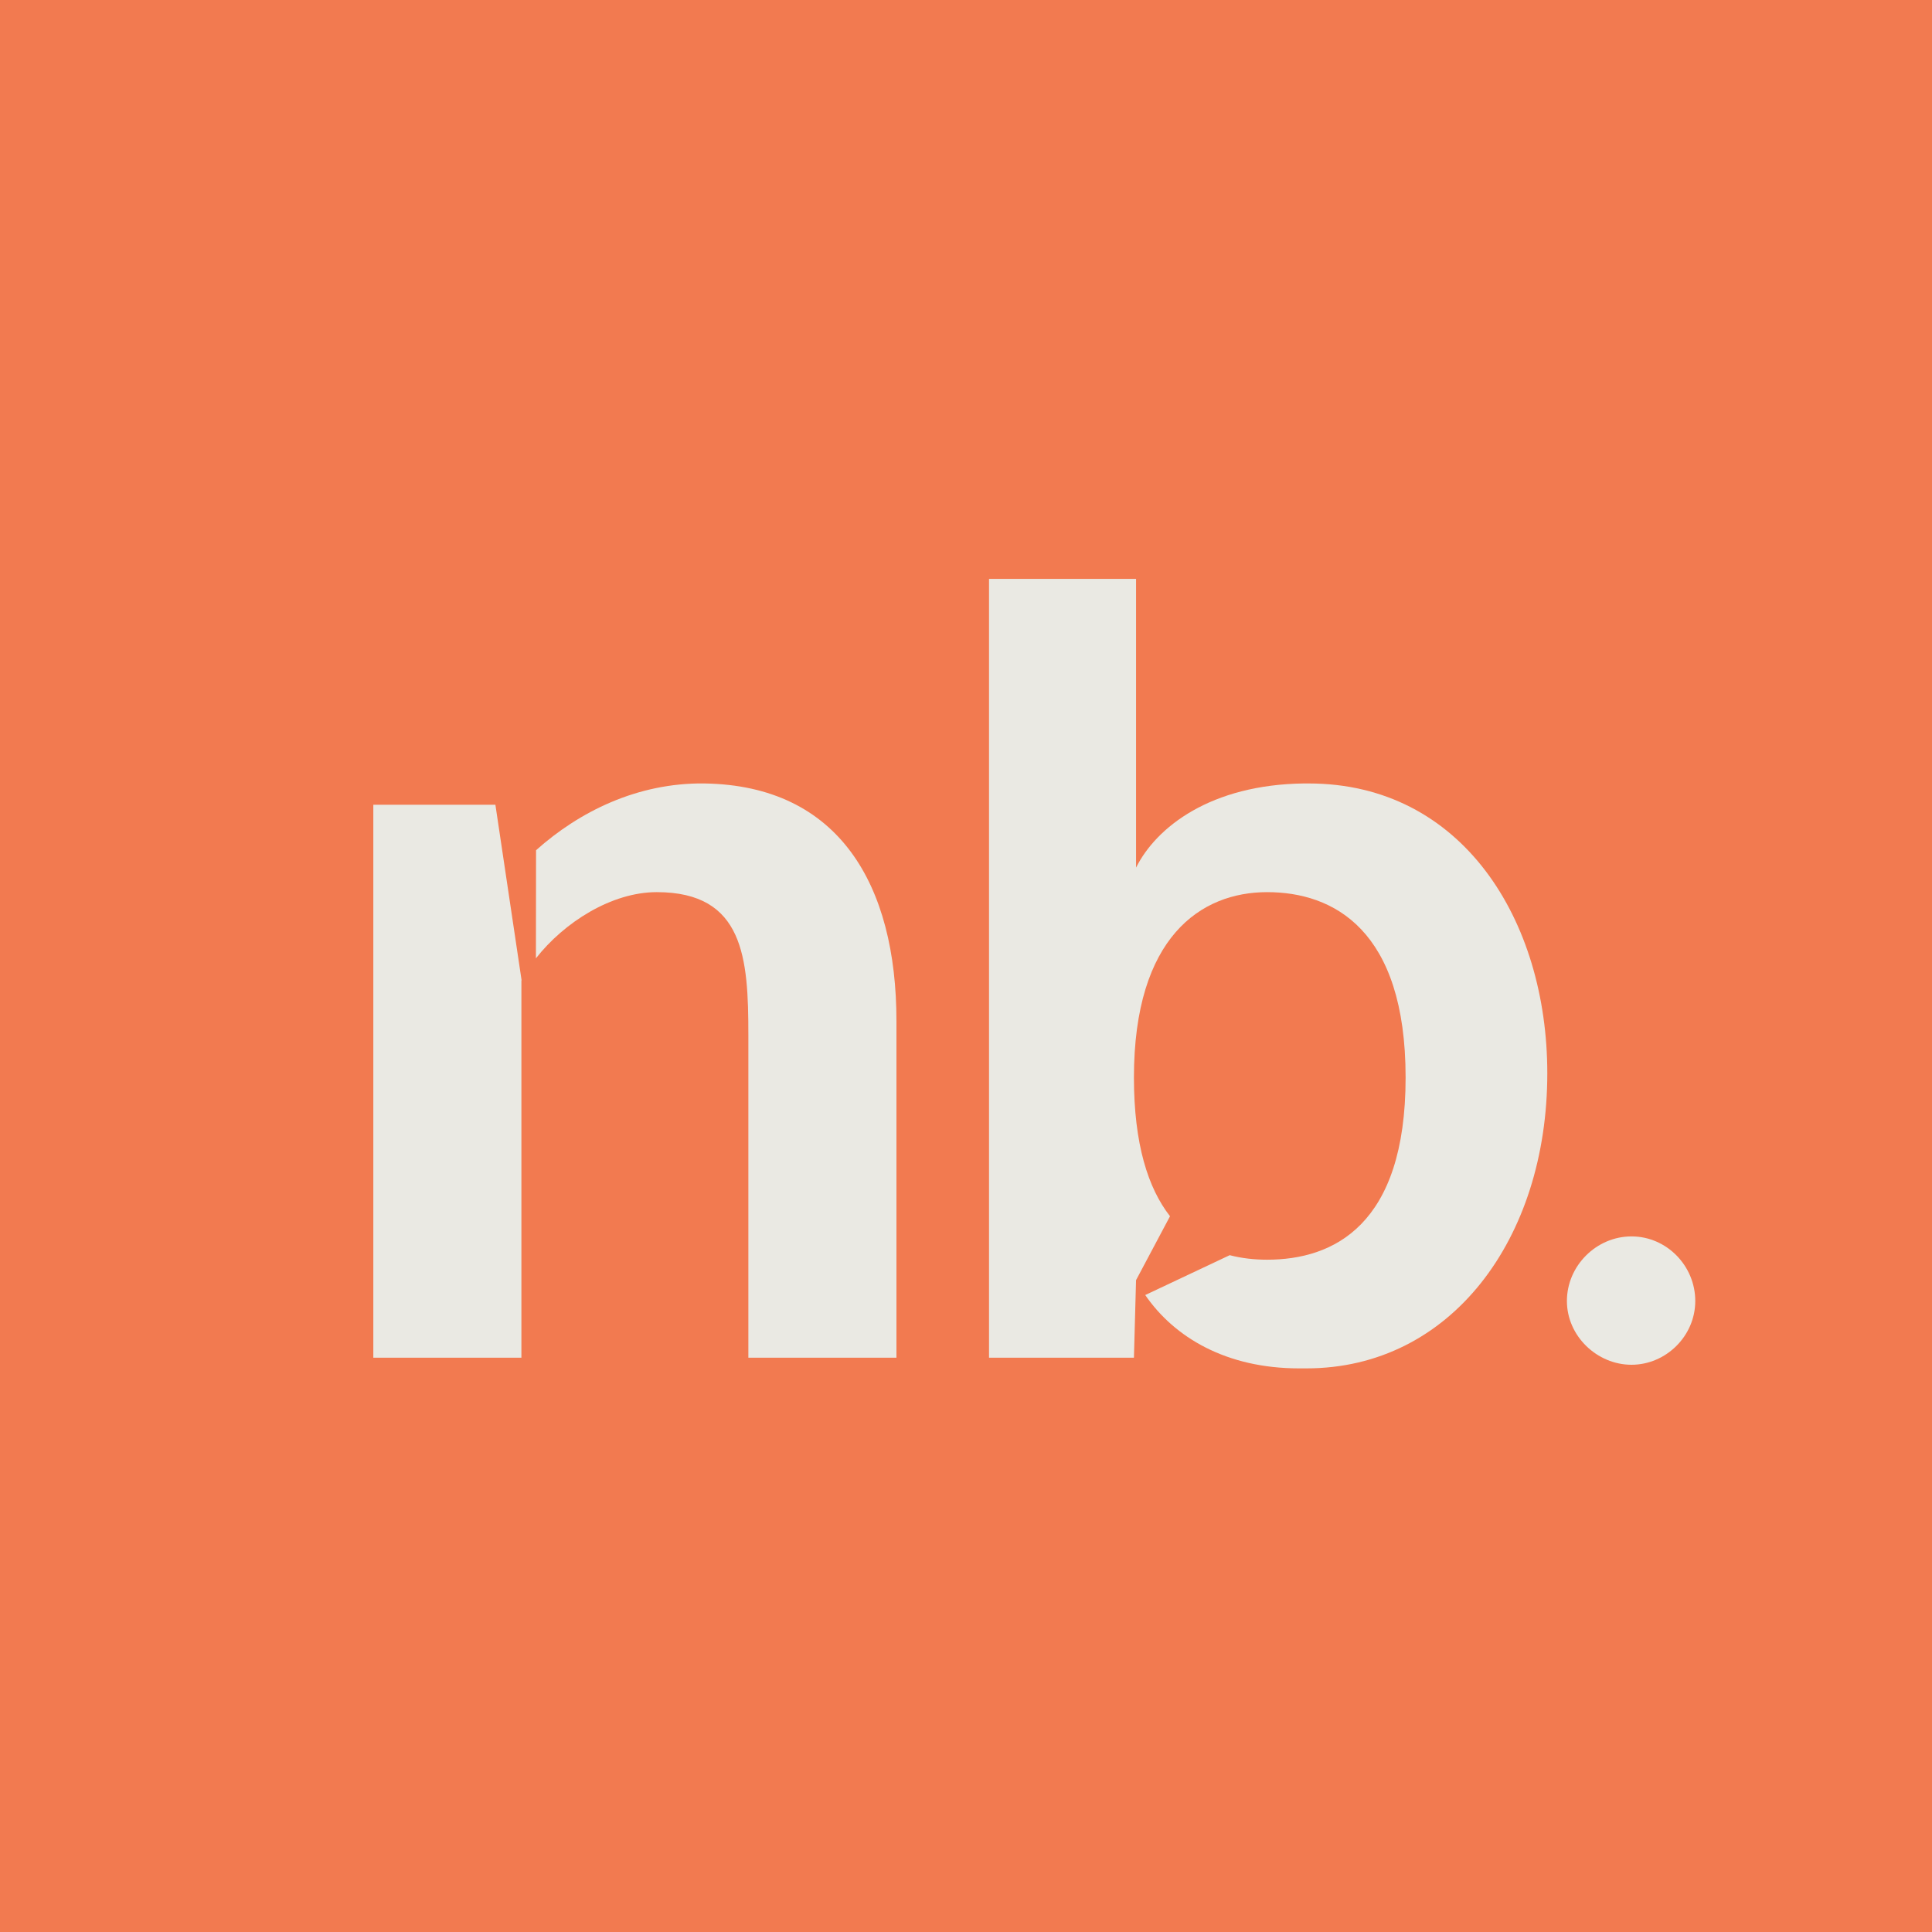
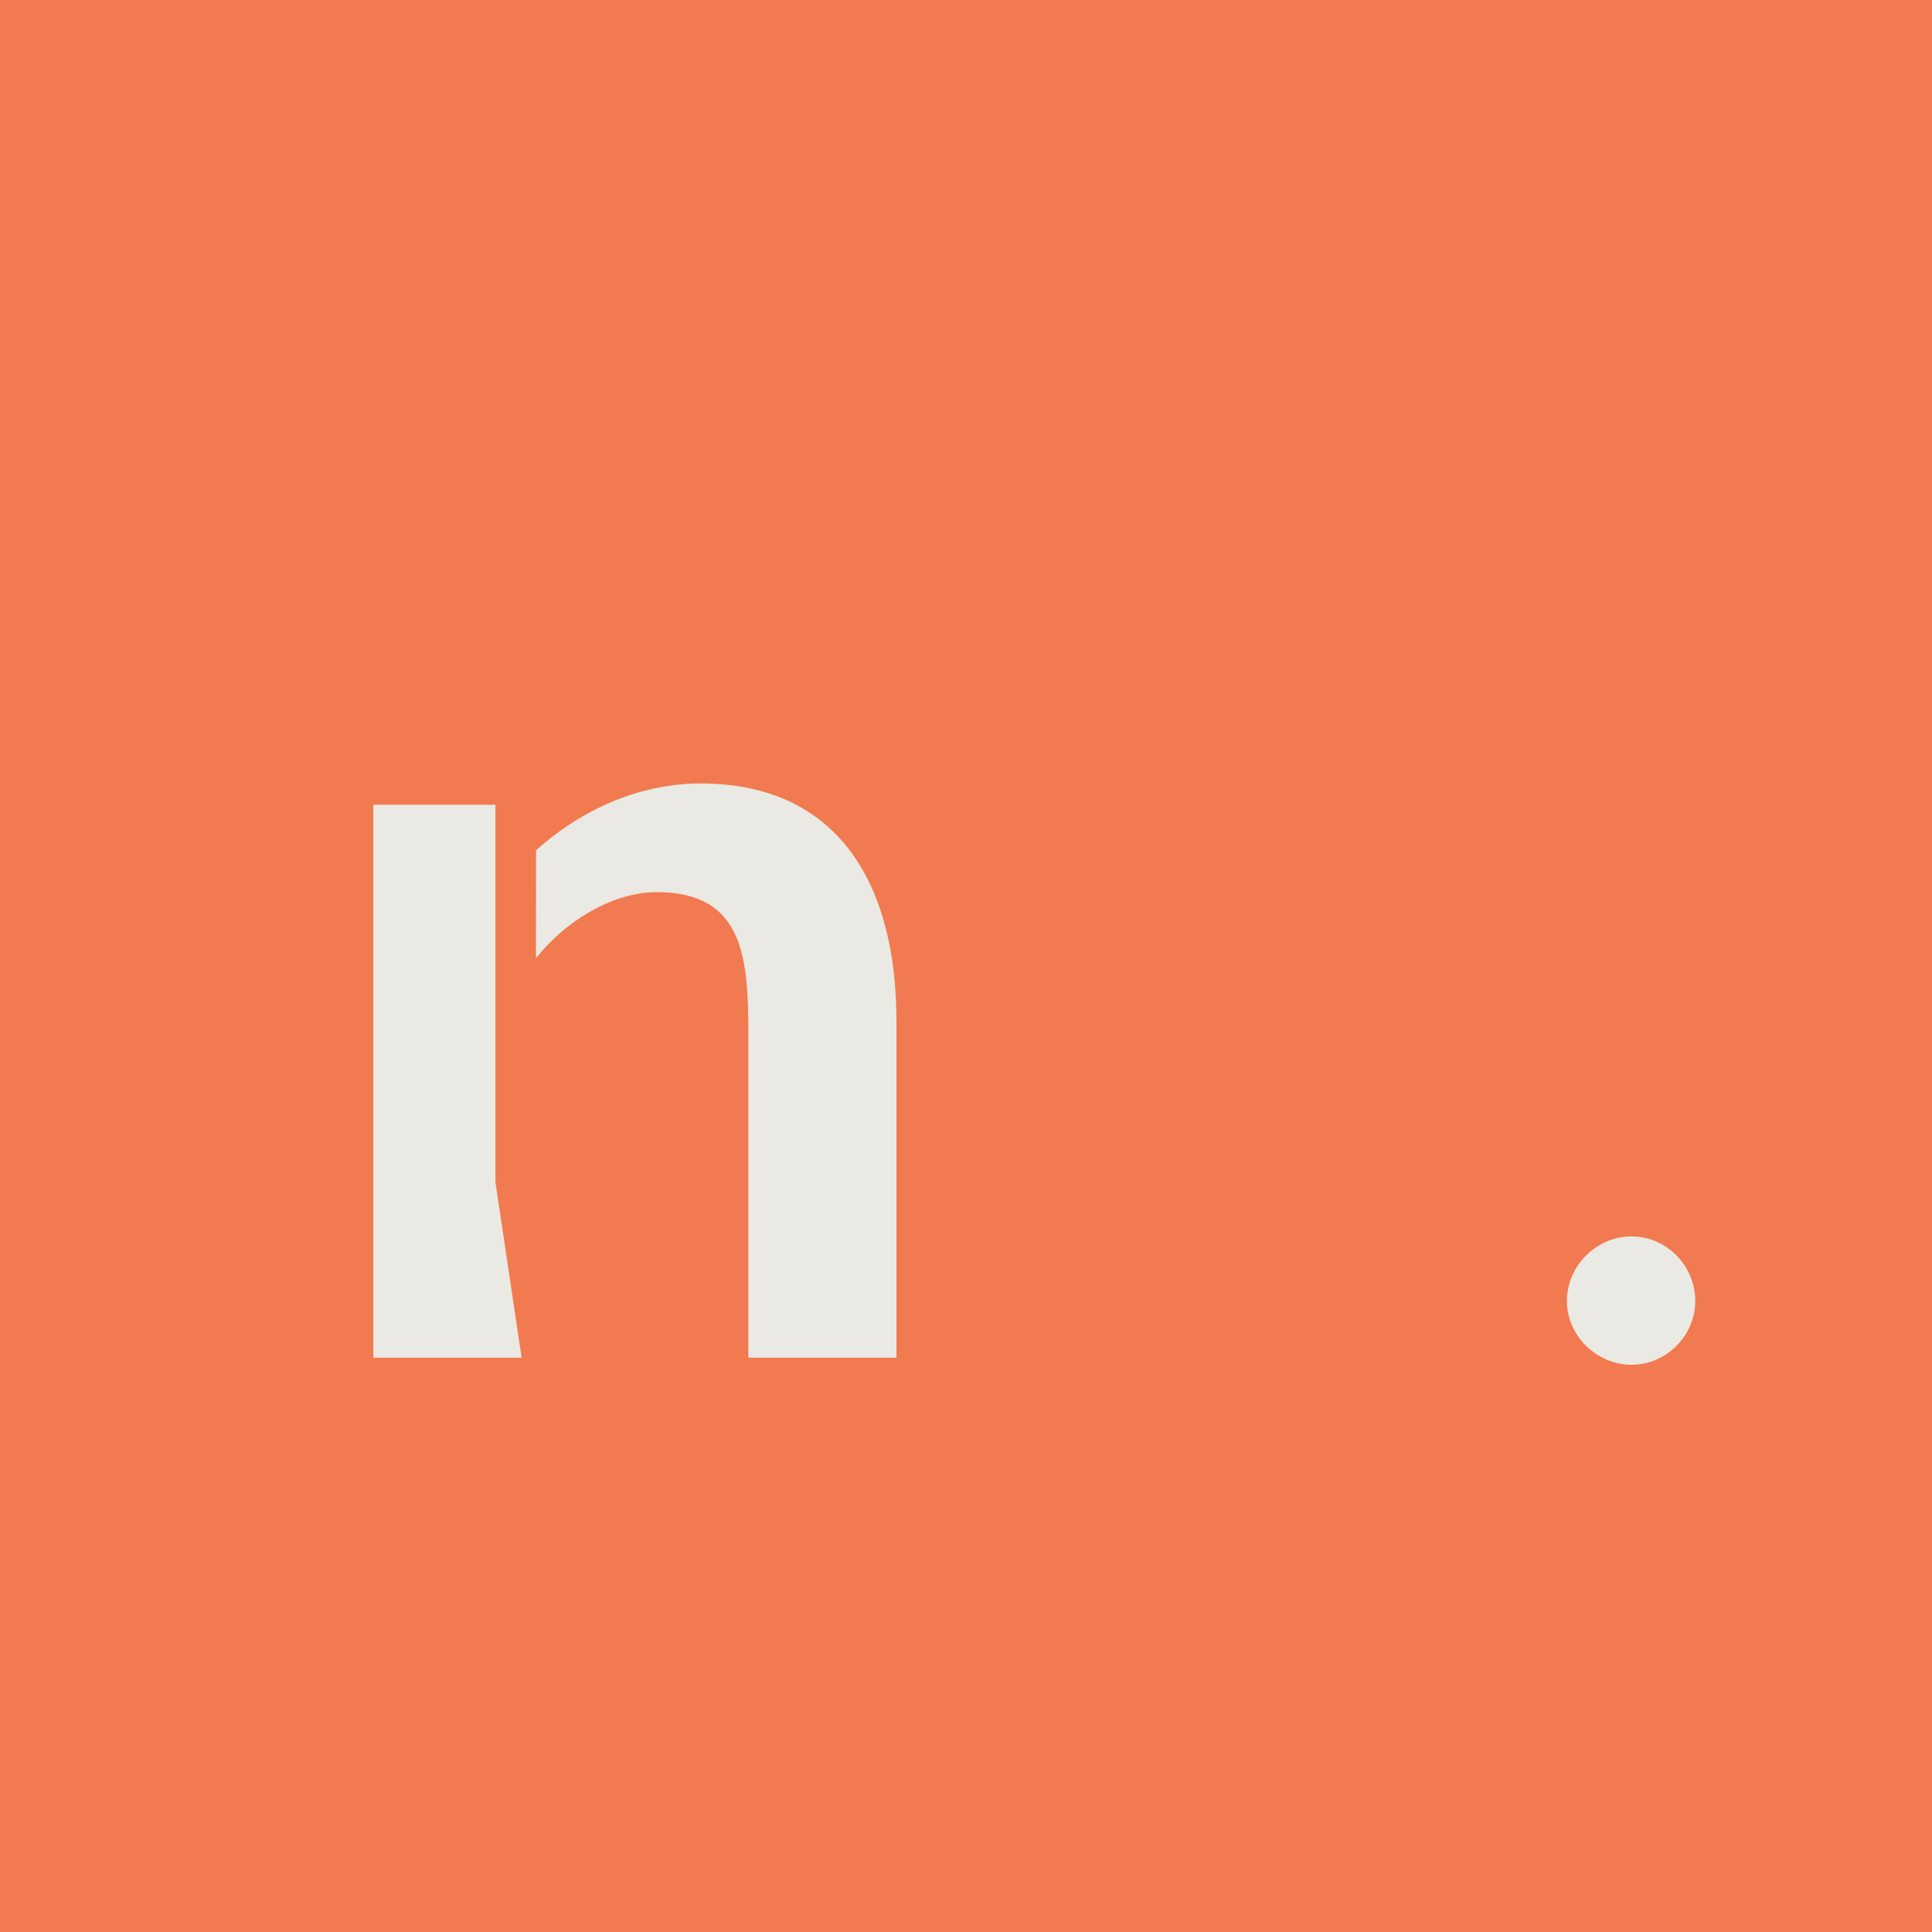
<svg xmlns="http://www.w3.org/2000/svg" id="Layer_1" data-name="Layer 1" viewBox="0 0 1000 1000">
  <defs>
    <style>      .cls-1 {        fill: #f27a50;      }      .cls-2 {        fill: #eae9e3;      }    </style>
  </defs>
  <rect class="cls-1" x="-19.02" y="-11.47" width="1038.03" height="1022.95" />
-   <path class="cls-2" d="M677.36,405.51h-2.21c-48.53.55-76.65,22.61-87.13,43.57v-149.45h-76.1v403.12h75l1.1-40.26s.02.03.03.05l17.55-33.02c-11.37-14.55-18.68-37.37-18.68-71.8,0-72.79,34.74-95.95,68.93-95.95s71.69,19.3,71.69,95.95-37.5,94.3-71.69,94.3c-6.58,0-13.1-.71-19.35-2.34l-43.73,20.63c15.1,21.99,42.04,37.96,79.62,37.96h3.86c74.45,0,124.63-66.73,124.63-152.75,0-79.41-44.12-150-123.53-150Z" />
  <path class="cls-2" d="M811.03,673.39c0-18.2,15.23-33.43,33.43-33.43s33.01,15.23,33.01,33.43-15.23,33.01-33.01,33.01-33.43-14.81-33.43-33.01Z" />
  <g>
-     <path class="cls-2" d="M256.42,416.54h-63.19v286.21h76.65v-195.22c.03-.05.06-.11.09-.16l-13.55-90.83Z" />
+     <path class="cls-2" d="M256.42,416.54h-63.19v286.21h76.65c.03-.05.06-.11.09-.16l-13.55-90.83Z" />
    <path class="cls-2" d="M364.73,405.51c-34.88-.45-65.05,14.7-87.27,34.57l-.07,55.96c14.57-18.61,39.12-34.27,62.53-34.27,45.22,0,47.43,34.19,47.43,73.9v167.09h76.65v-174.26c0-70.59-29.78-121.87-99.26-122.98Z" />
  </g>
</svg>